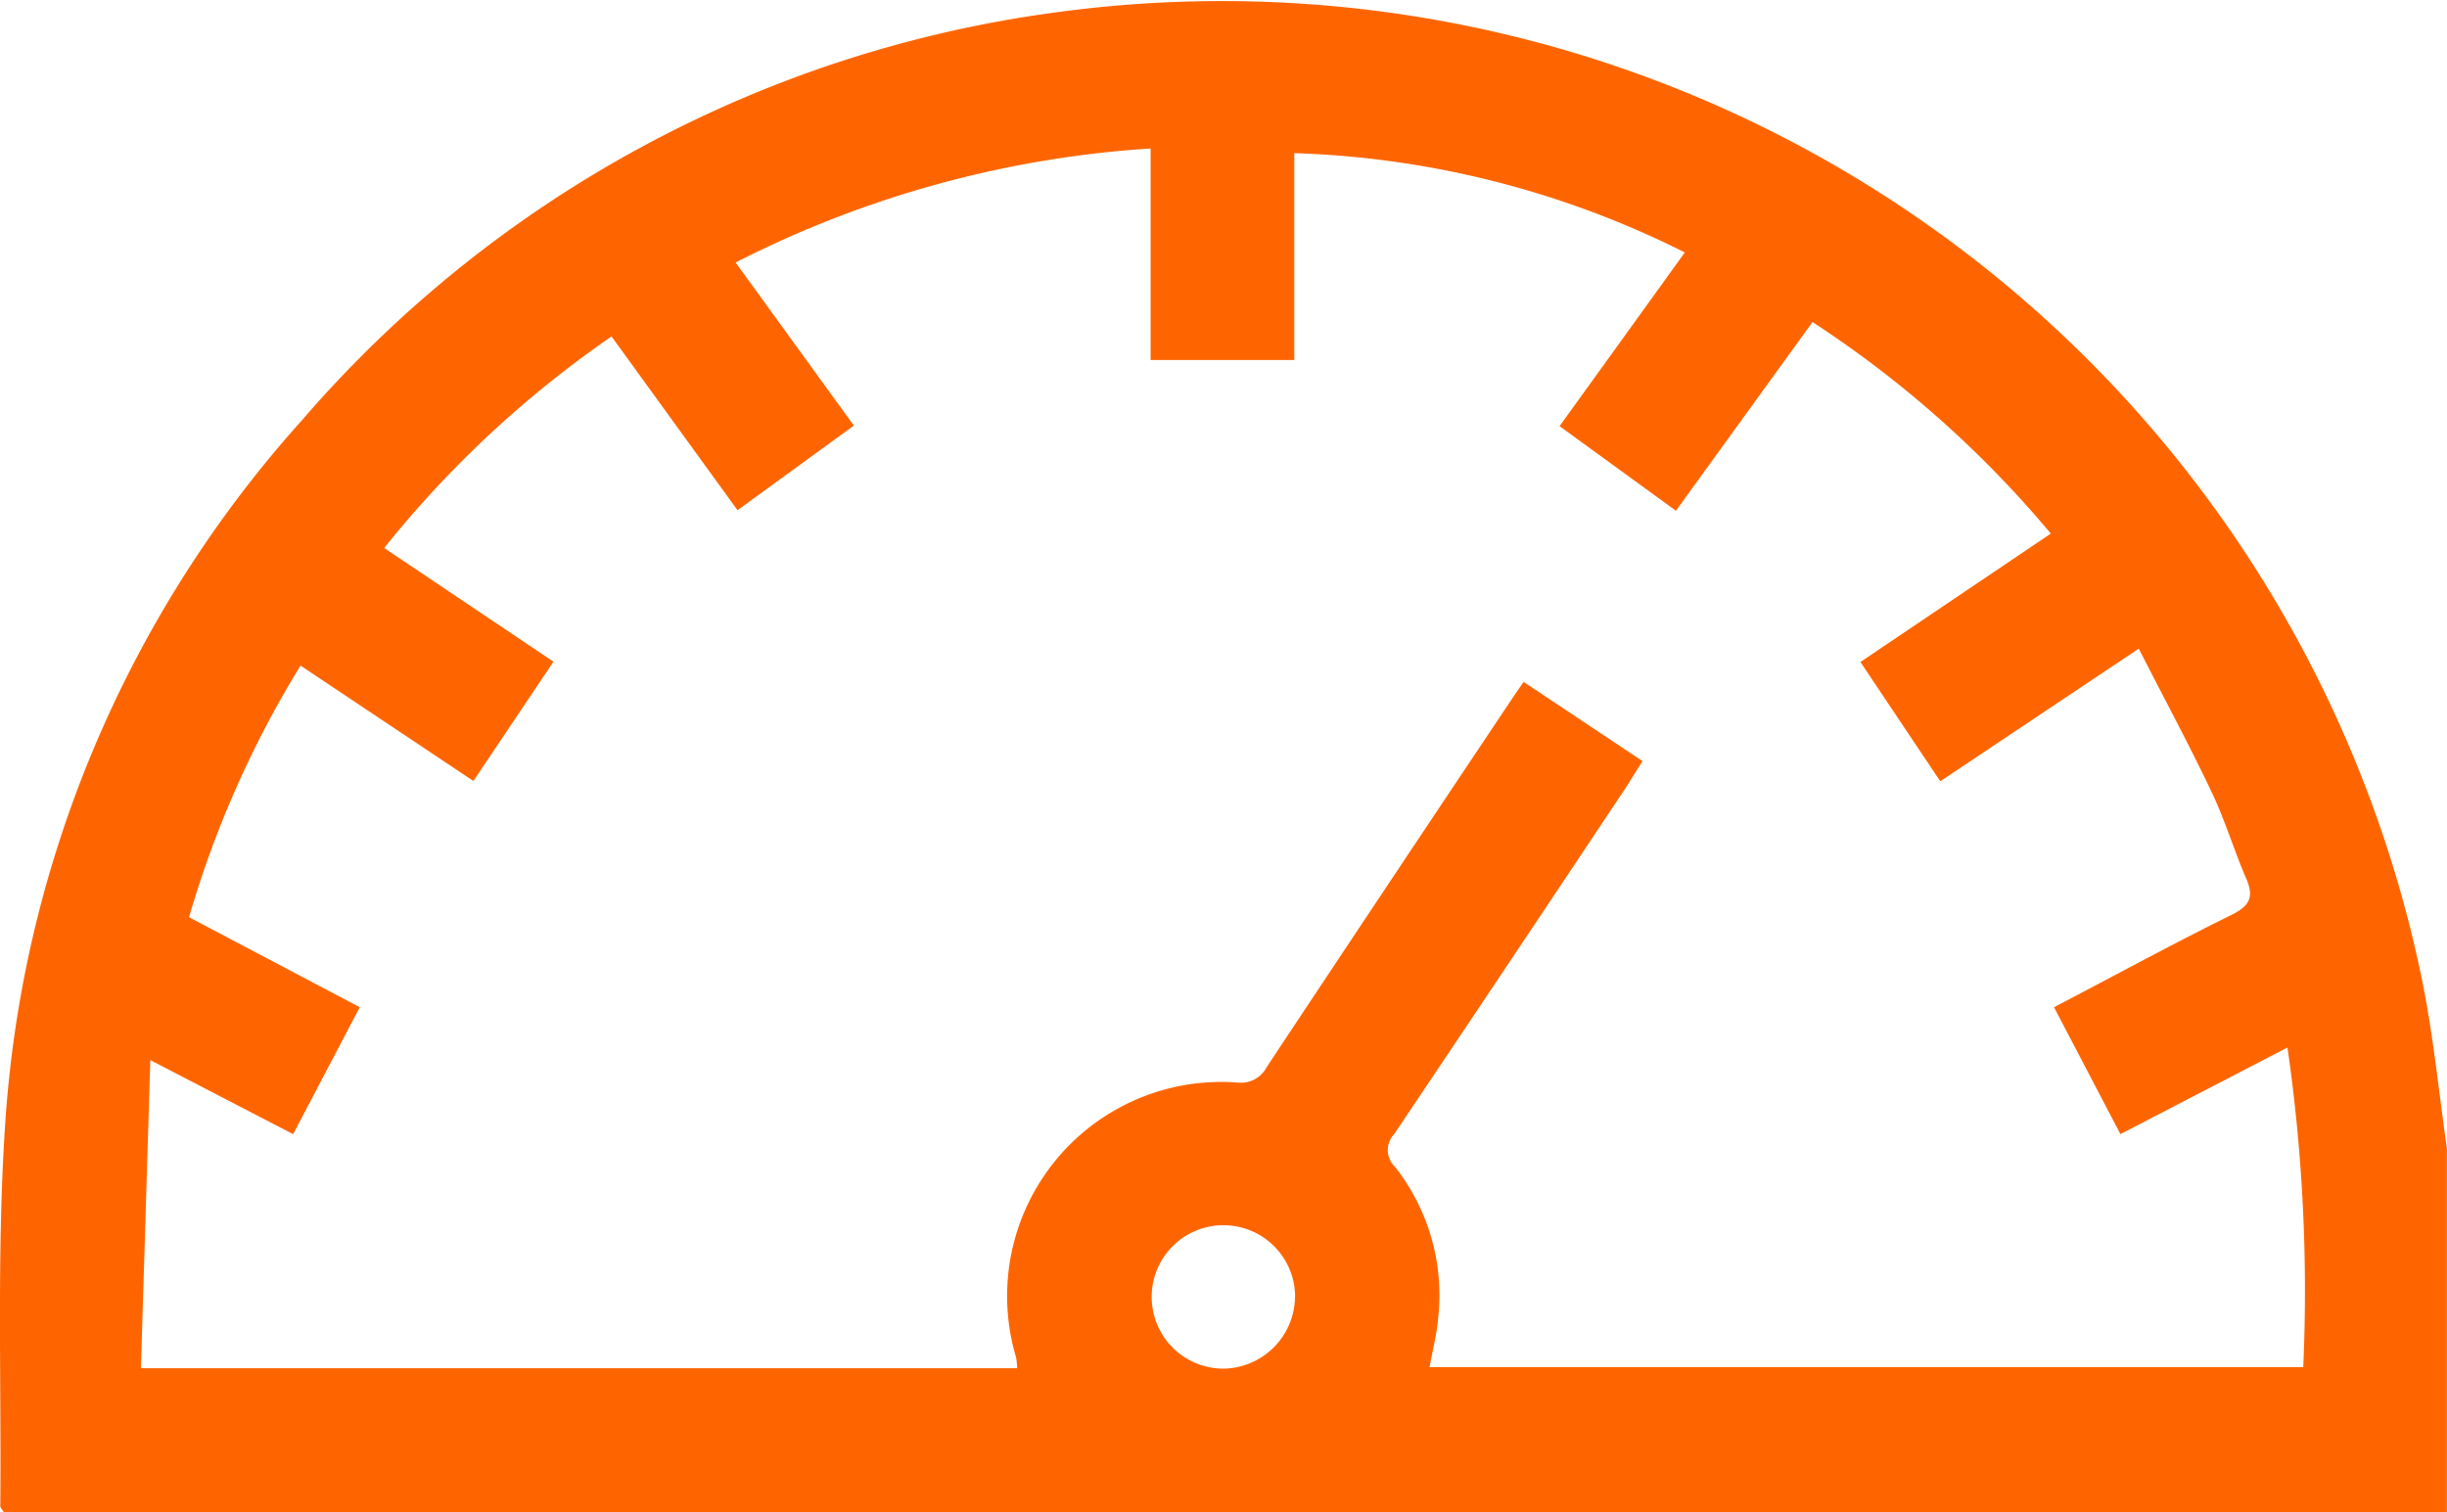
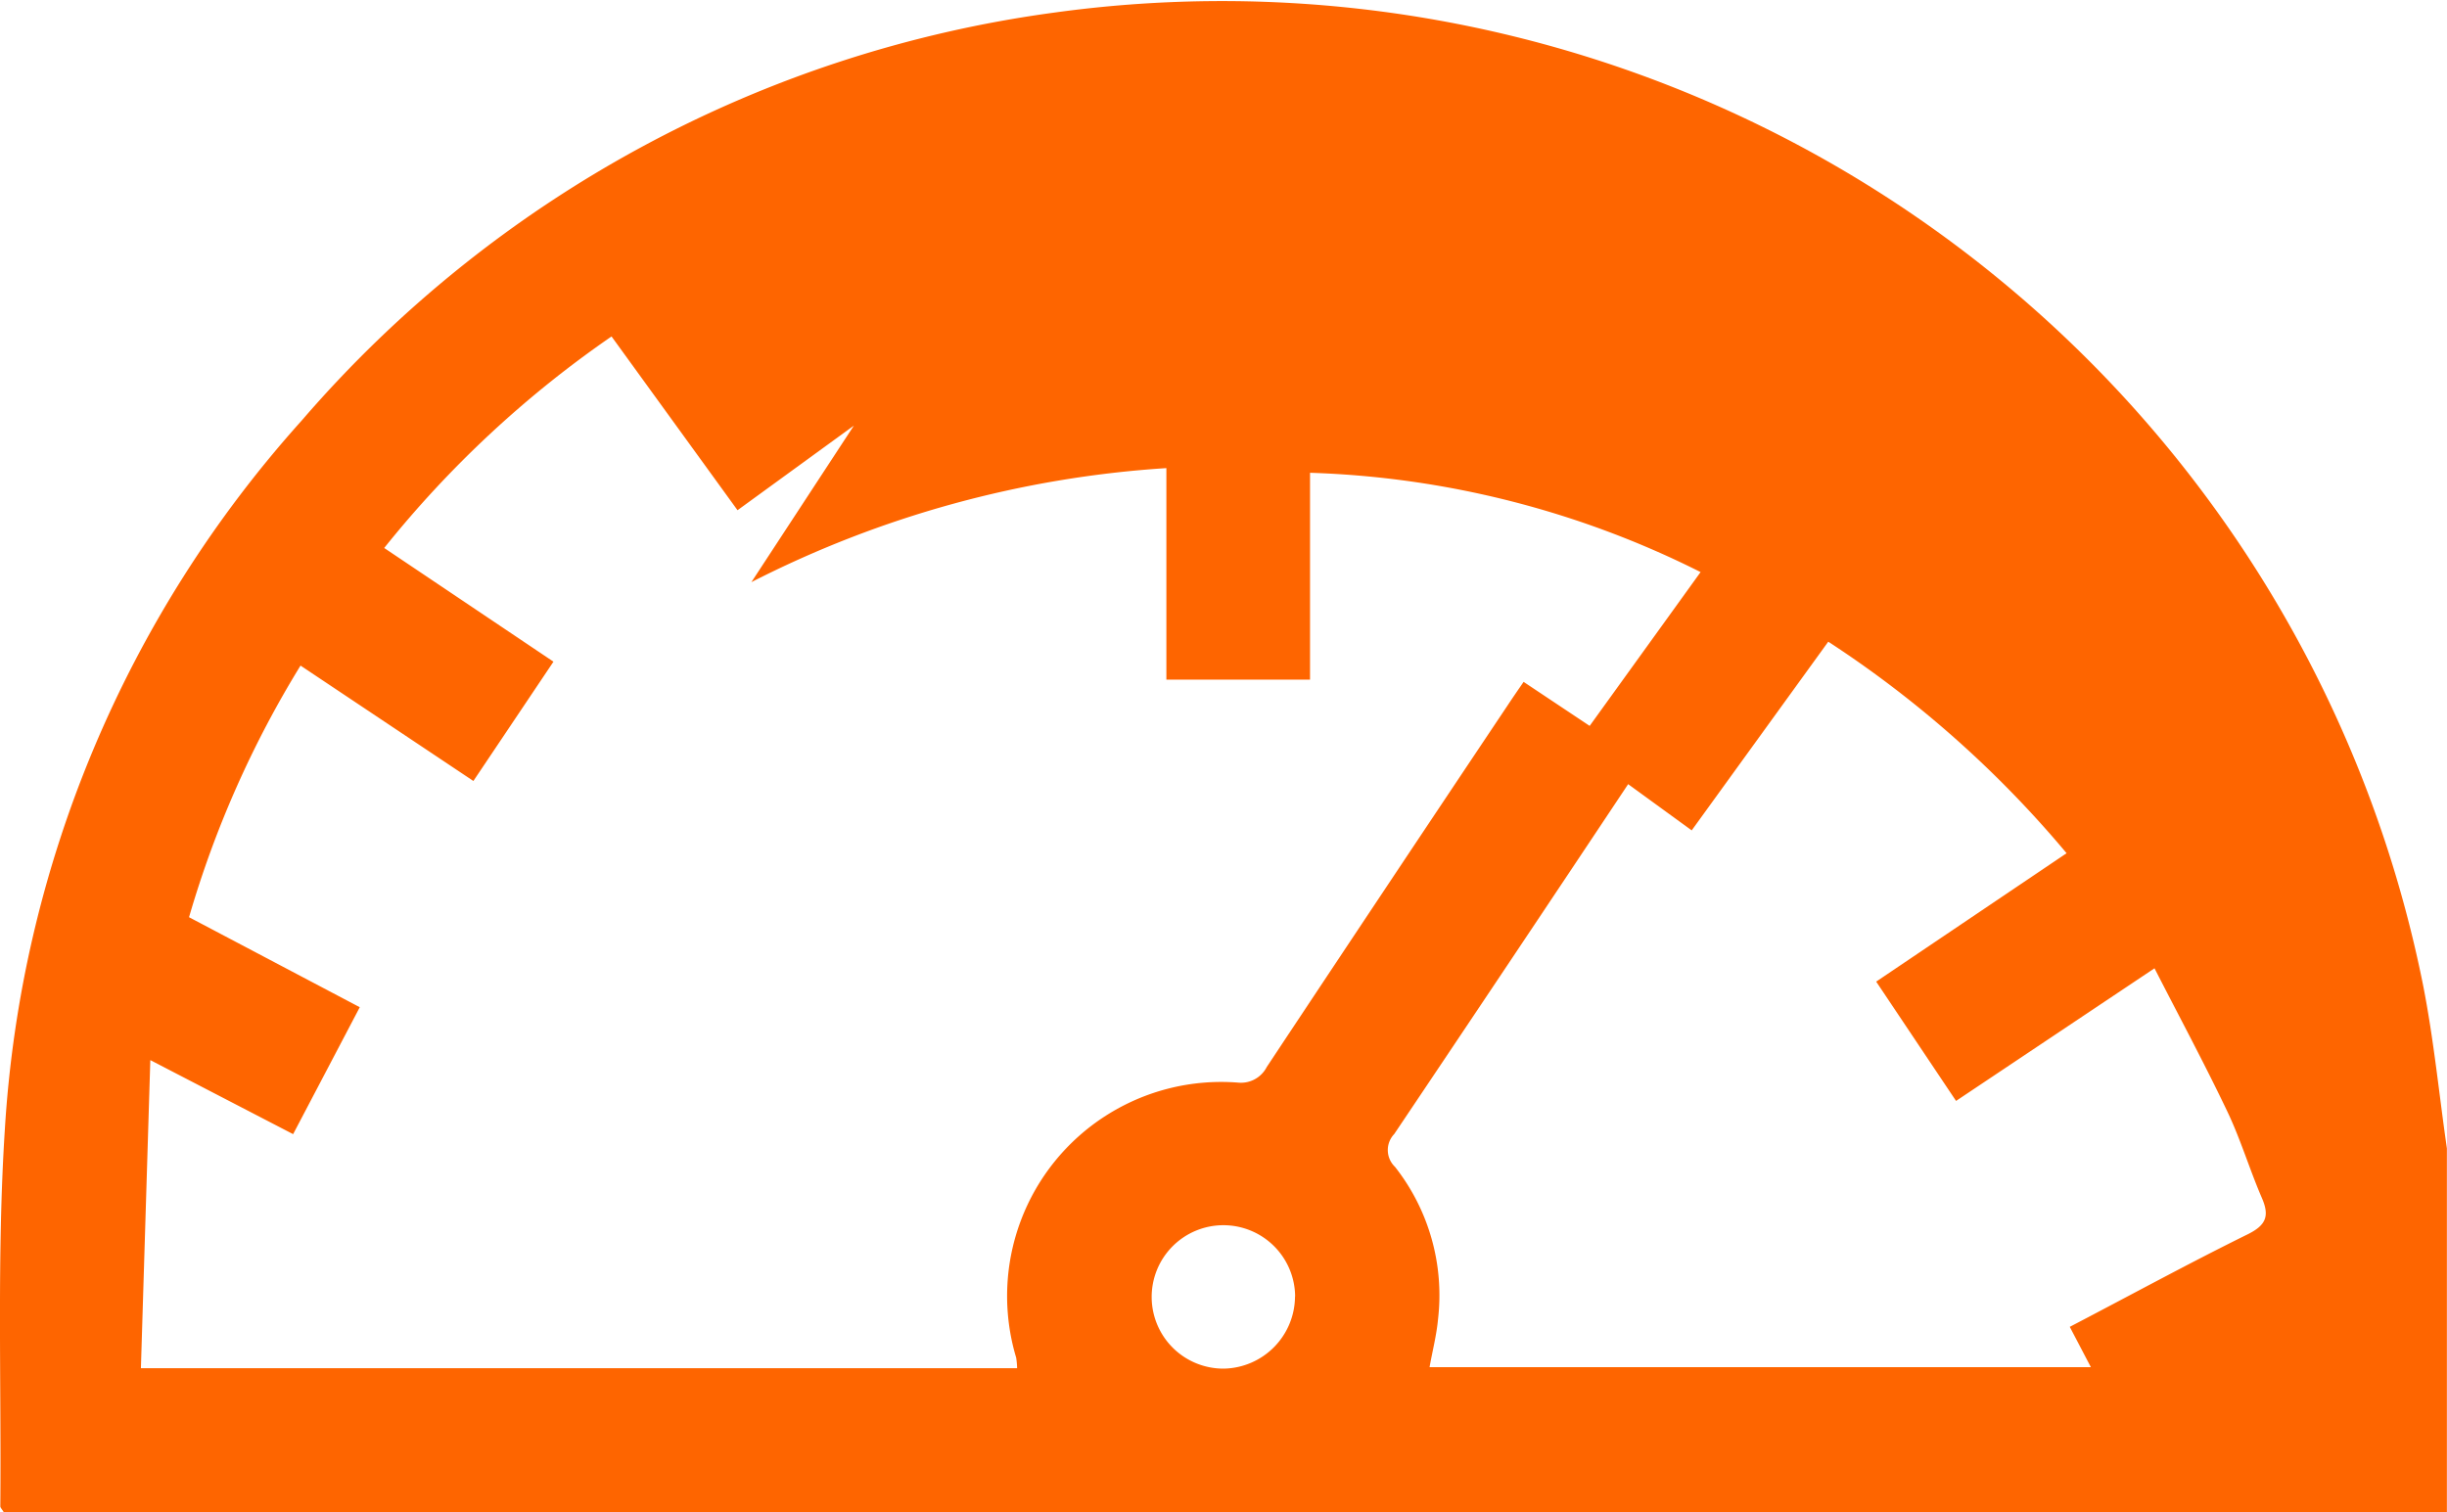
<svg xmlns="http://www.w3.org/2000/svg" id="Group_11" data-name="Group 11" width="23.132" height="14.3" viewBox="0 0 23.132 14.3">
-   <path id="Path_6" data-name="Path 6" d="M673.921,1088.04c-.075,0-.151,0-.226,0H650.825c-.018-.029-.032-.042-.032-.054.01-1.189-.033-2.382.043-3.567a11.025,11.025,0,0,1,2.807-6.7,11.4,11.4,0,0,1,7.106-3.855,11.582,11.582,0,0,1,12.948,9.2c.1.509.15,1.025.224,1.538Zm-15.059-10.272-1.1.8-1.191-1.643a10.067,10.067,0,0,0-2.149,2l1.6,1.075-.757,1.128-1.634-1.091a9.7,9.7,0,0,0-1.054,2.379l1.614.851-.63,1.2-1.35-.7-.089,2.913h8.283a.719.719,0,0,0-.009-.1,2.024,2.024,0,0,1,2.1-2.6.274.274,0,0,0,.269-.148q1.135-1.712,2.277-3.419c.045-.068.091-.135.151-.222l1.124.749c-.055.088-.1.158-.141.226q-1.1,1.653-2.206,3.3a.219.219,0,0,0,.007.31,1.963,1.963,0,0,1,.407,1.441c-.014.152-.053.3-.08.453h8.259a16.1,16.1,0,0,0-.149-3.022l-1.579.819-.628-1.2c.575-.3,1.124-.6,1.682-.875.176-.087.208-.175.133-.346-.116-.269-.2-.552-.326-.816-.215-.451-.452-.892-.688-1.353l-1.876,1.254-.755-1.128,1.8-1.214a10.19,10.19,0,0,0-2.253-2l-1.291,1.784-1.1-.8,1.184-1.642a8.832,8.832,0,0,0-3.692-.939v1.956h-1.358v-2a10.016,10.016,0,0,0-3.923,1.078Zm4.171,8.235a.678.678,0,1,0-.672.681A.686.686,0,0,0,663.032,1086Z" transform="translate(-650.79 -1073.744)" fill="#fe6500" />
+   <path id="Path_6" data-name="Path 6" d="M673.921,1088.04c-.075,0-.151,0-.226,0H650.825c-.018-.029-.032-.042-.032-.054.01-1.189-.033-2.382.043-3.567a11.025,11.025,0,0,1,2.807-6.7,11.4,11.4,0,0,1,7.106-3.855,11.582,11.582,0,0,1,12.948,9.2c.1.509.15,1.025.224,1.538Zm-15.059-10.272-1.1.8-1.191-1.643a10.067,10.067,0,0,0-2.149,2l1.6,1.075-.757,1.128-1.634-1.091a9.7,9.7,0,0,0-1.054,2.379l1.614.851-.63,1.2-1.35-.7-.089,2.913h8.283a.719.719,0,0,0-.009-.1,2.024,2.024,0,0,1,2.1-2.6.274.274,0,0,0,.269-.148q1.135-1.712,2.277-3.419c.045-.068.091-.135.151-.222l1.124.749c-.055.088-.1.158-.141.226q-1.1,1.653-2.206,3.3a.219.219,0,0,0,.007.31,1.963,1.963,0,0,1,.407,1.441c-.014.152-.053.3-.08.453h8.259l-1.579.819-.628-1.2c.575-.3,1.124-.6,1.682-.875.176-.087.208-.175.133-.346-.116-.269-.2-.552-.326-.816-.215-.451-.452-.892-.688-1.353l-1.876,1.254-.755-1.128,1.8-1.214a10.19,10.19,0,0,0-2.253-2l-1.291,1.784-1.1-.8,1.184-1.642a8.832,8.832,0,0,0-3.692-.939v1.956h-1.358v-2a10.016,10.016,0,0,0-3.923,1.078Zm4.171,8.235a.678.678,0,1,0-.672.681A.686.686,0,0,0,663.032,1086Z" transform="translate(-650.79 -1073.744)" fill="#fe6500" />
</svg>